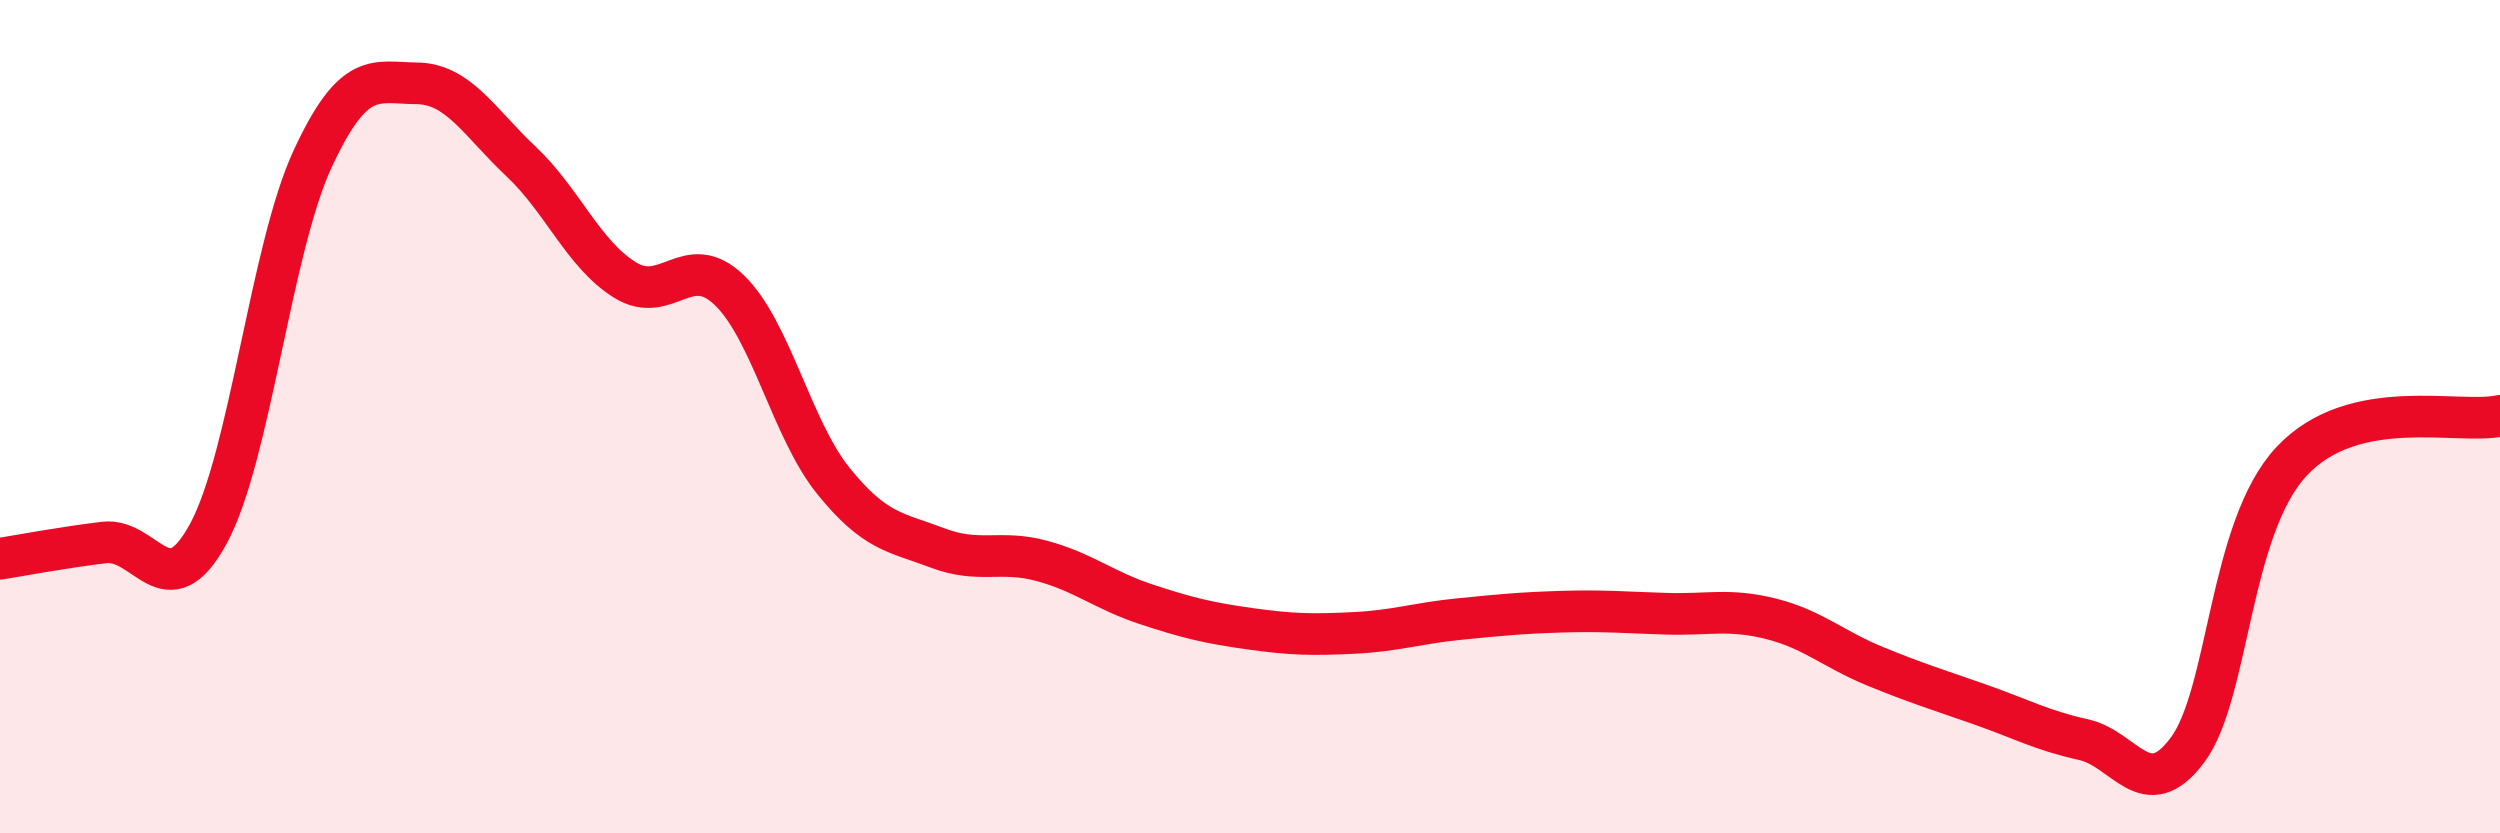
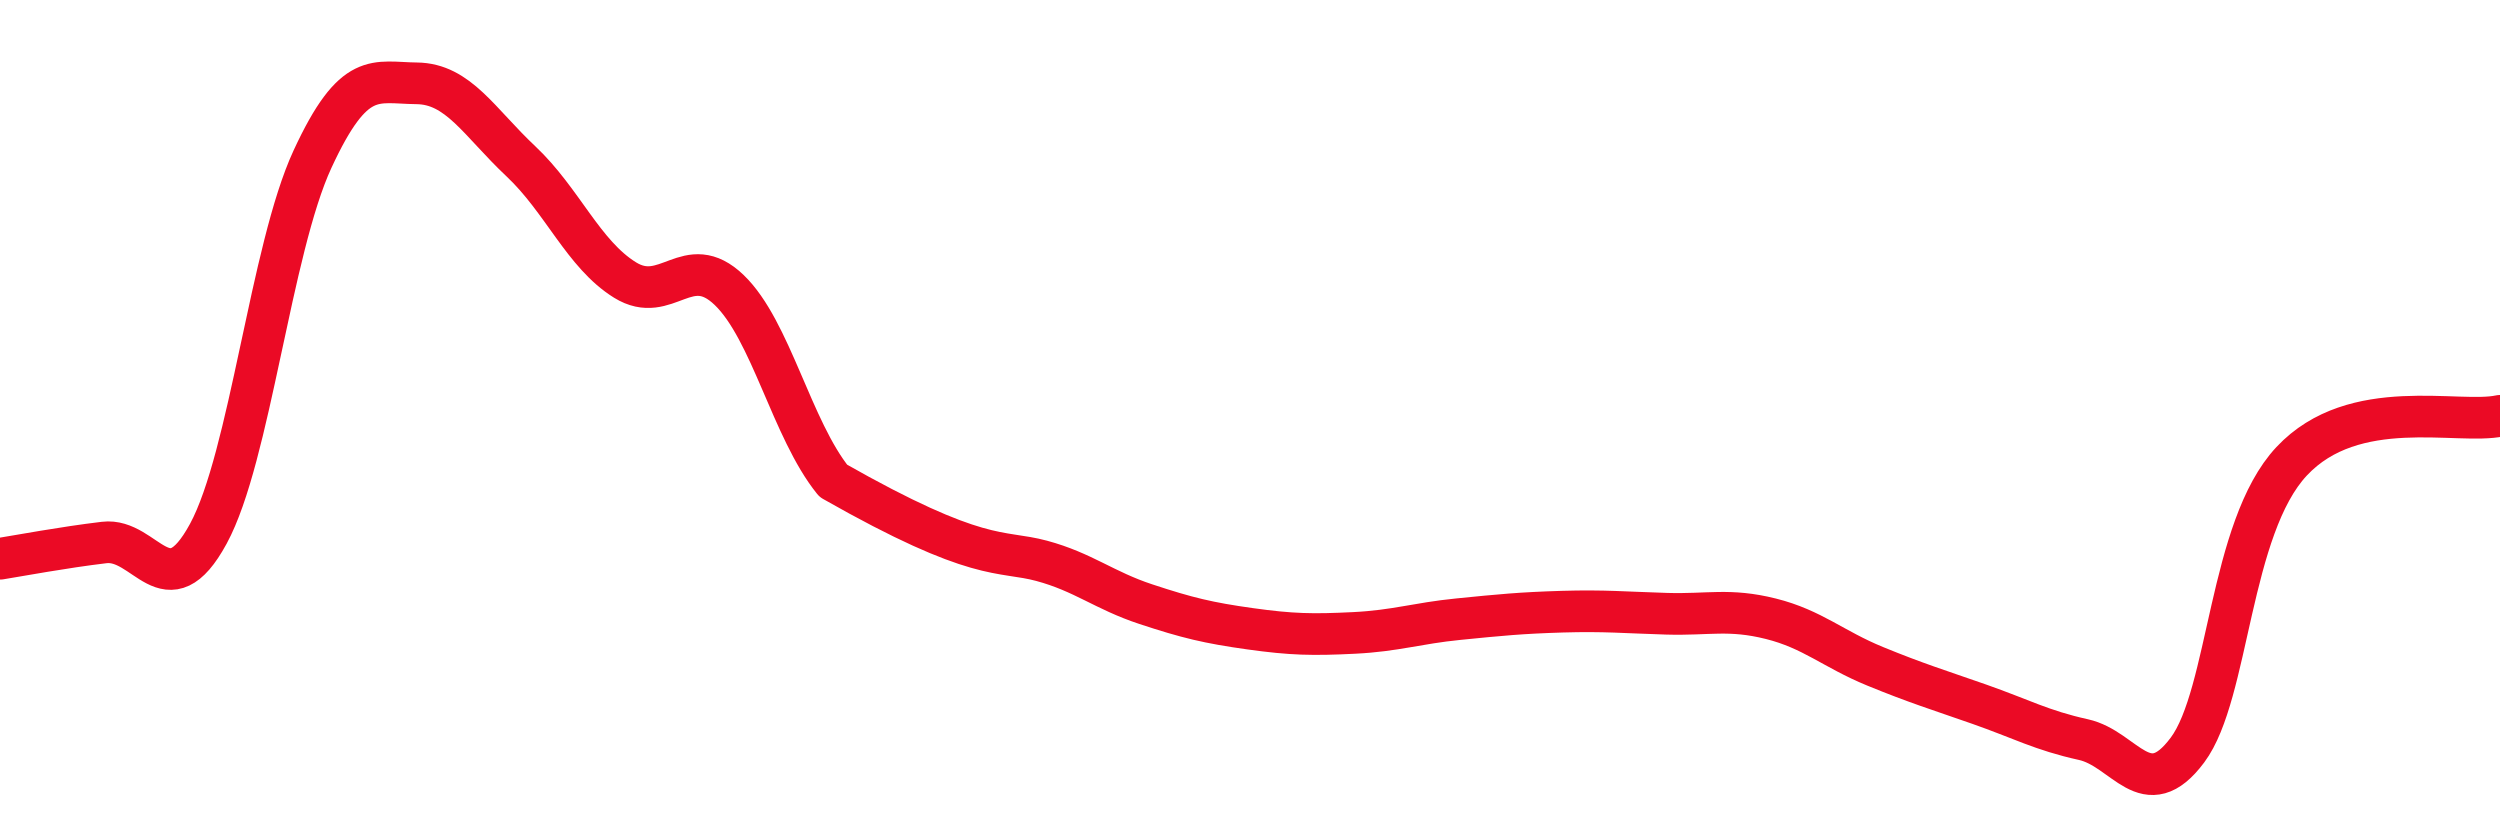
<svg xmlns="http://www.w3.org/2000/svg" width="60" height="20" viewBox="0 0 60 20">
-   <path d="M 0,13.41 C 0.5,13.33 1.5,13.14 2.5,13.02 C 3.5,12.9 4,14.65 5,12.81 C 6,10.97 6.5,5.98 7.5,3.82 C 8.5,1.66 9,1.99 10,2 C 11,2.01 11.5,2.93 12.5,3.87 C 13.5,4.81 14,6.1 15,6.72 C 16,7.34 16.5,6 17.5,6.96 C 18.5,7.92 19,10.3 20,11.54 C 21,12.78 21.5,12.77 22.5,13.15 C 23.5,13.53 24,13.19 25,13.46 C 26,13.73 26.5,14.17 27.5,14.5 C 28.5,14.83 29,14.95 30,15.09 C 31,15.23 31.5,15.24 32.5,15.19 C 33.5,15.14 34,14.96 35,14.86 C 36,14.76 36.5,14.71 37.5,14.68 C 38.5,14.65 39,14.7 40,14.73 C 41,14.76 41.5,14.6 42.5,14.85 C 43.5,15.1 44,15.58 45,15.99 C 46,16.4 46.5,16.55 47.5,16.9 C 48.5,17.25 49,17.53 50,17.75 C 51,17.97 51.5,19.34 52.5,18 C 53.5,16.66 53.5,12.67 55,11.07 C 56.5,9.47 59,10.2 60,9.98L60 20L0 20Z" fill="#EB0A25" opacity="0.1" stroke-linecap="round" stroke-linejoin="round" />
-   <path d="M 0,13.41 C 0.5,13.33 1.5,13.14 2.5,13.02 C 3.5,12.9 4,14.65 5,12.81 C 6,10.97 6.5,5.98 7.5,3.82 C 8.5,1.66 9,1.99 10,2 C 11,2.01 11.5,2.93 12.5,3.87 C 13.5,4.81 14,6.1 15,6.72 C 16,7.34 16.5,6 17.5,6.96 C 18.5,7.92 19,10.3 20,11.54 C 21,12.78 21.5,12.77 22.5,13.15 C 23.5,13.53 24,13.19 25,13.46 C 26,13.73 26.5,14.17 27.5,14.5 C 28.5,14.83 29,14.95 30,15.09 C 31,15.23 31.5,15.24 32.5,15.19 C 33.5,15.14 34,14.96 35,14.86 C 36,14.76 36.5,14.71 37.5,14.68 C 38.5,14.65 39,14.7 40,14.73 C 41,14.76 41.5,14.6 42.5,14.85 C 43.5,15.1 44,15.58 45,15.99 C 46,16.4 46.5,16.55 47.5,16.9 C 48.5,17.25 49,17.53 50,17.75 C 51,17.97 51.5,19.34 52.5,18 C 53.5,16.66 53.5,12.67 55,11.07 C 56.5,9.47 59,10.2 60,9.98" stroke="#EB0A25" stroke-width="1" fill="none" stroke-linecap="round" stroke-linejoin="round" />
+   <path d="M 0,13.41 C 0.5,13.33 1.5,13.14 2.5,13.02 C 3.5,12.9 4,14.65 5,12.81 C 6,10.97 6.5,5.98 7.5,3.82 C 8.5,1.66 9,1.99 10,2 C 11,2.01 11.5,2.93 12.5,3.87 C 13.5,4.81 14,6.1 15,6.72 C 16,7.34 16.5,6 17.5,6.96 C 18.5,7.92 19,10.3 20,11.54 C 23.5,13.53 24,13.19 25,13.46 C 26,13.73 26.5,14.17 27.5,14.5 C 28.5,14.83 29,14.95 30,15.09 C 31,15.23 31.5,15.24 32.5,15.19 C 33.5,15.14 34,14.96 35,14.86 C 36,14.76 36.5,14.71 37.5,14.68 C 38.5,14.65 39,14.7 40,14.73 C 41,14.76 41.5,14.6 42.5,14.85 C 43.5,15.1 44,15.58 45,15.99 C 46,16.4 46.5,16.55 47.5,16.9 C 48.5,17.25 49,17.53 50,17.75 C 51,17.97 51.5,19.34 52.5,18 C 53.5,16.66 53.5,12.67 55,11.07 C 56.5,9.47 59,10.2 60,9.98" stroke="#EB0A25" stroke-width="1" fill="none" stroke-linecap="round" stroke-linejoin="round" />
</svg>